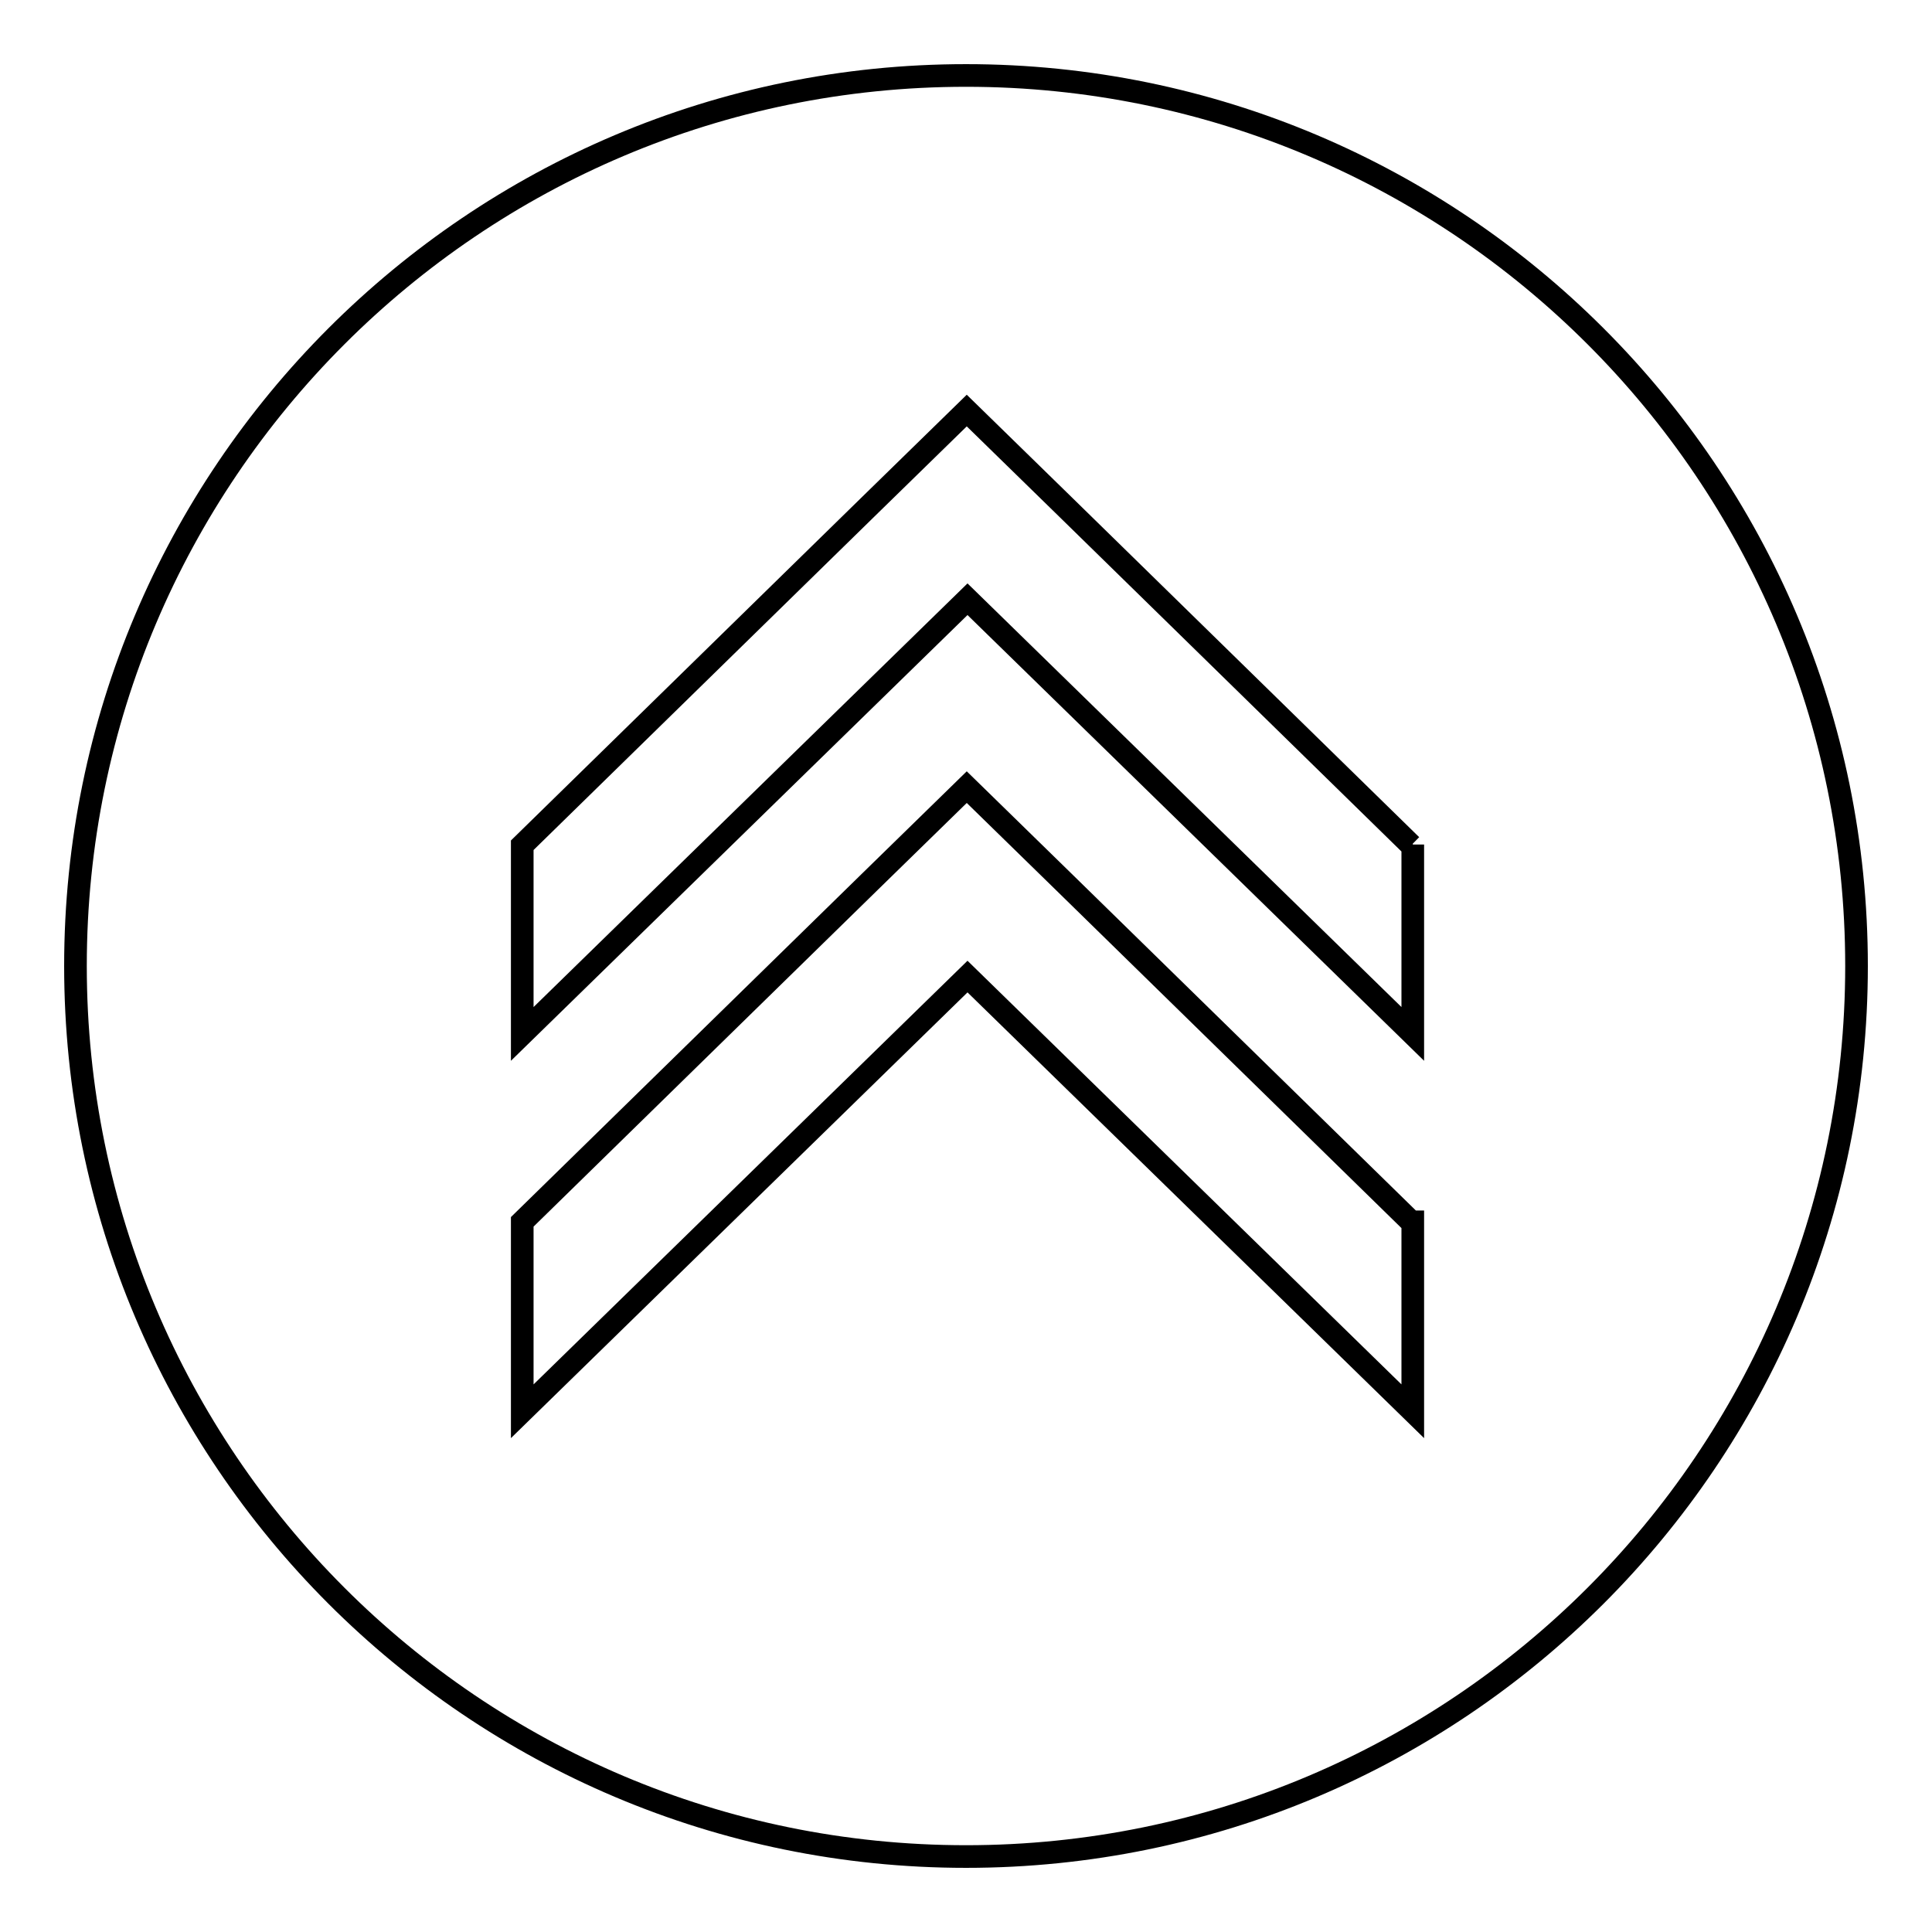
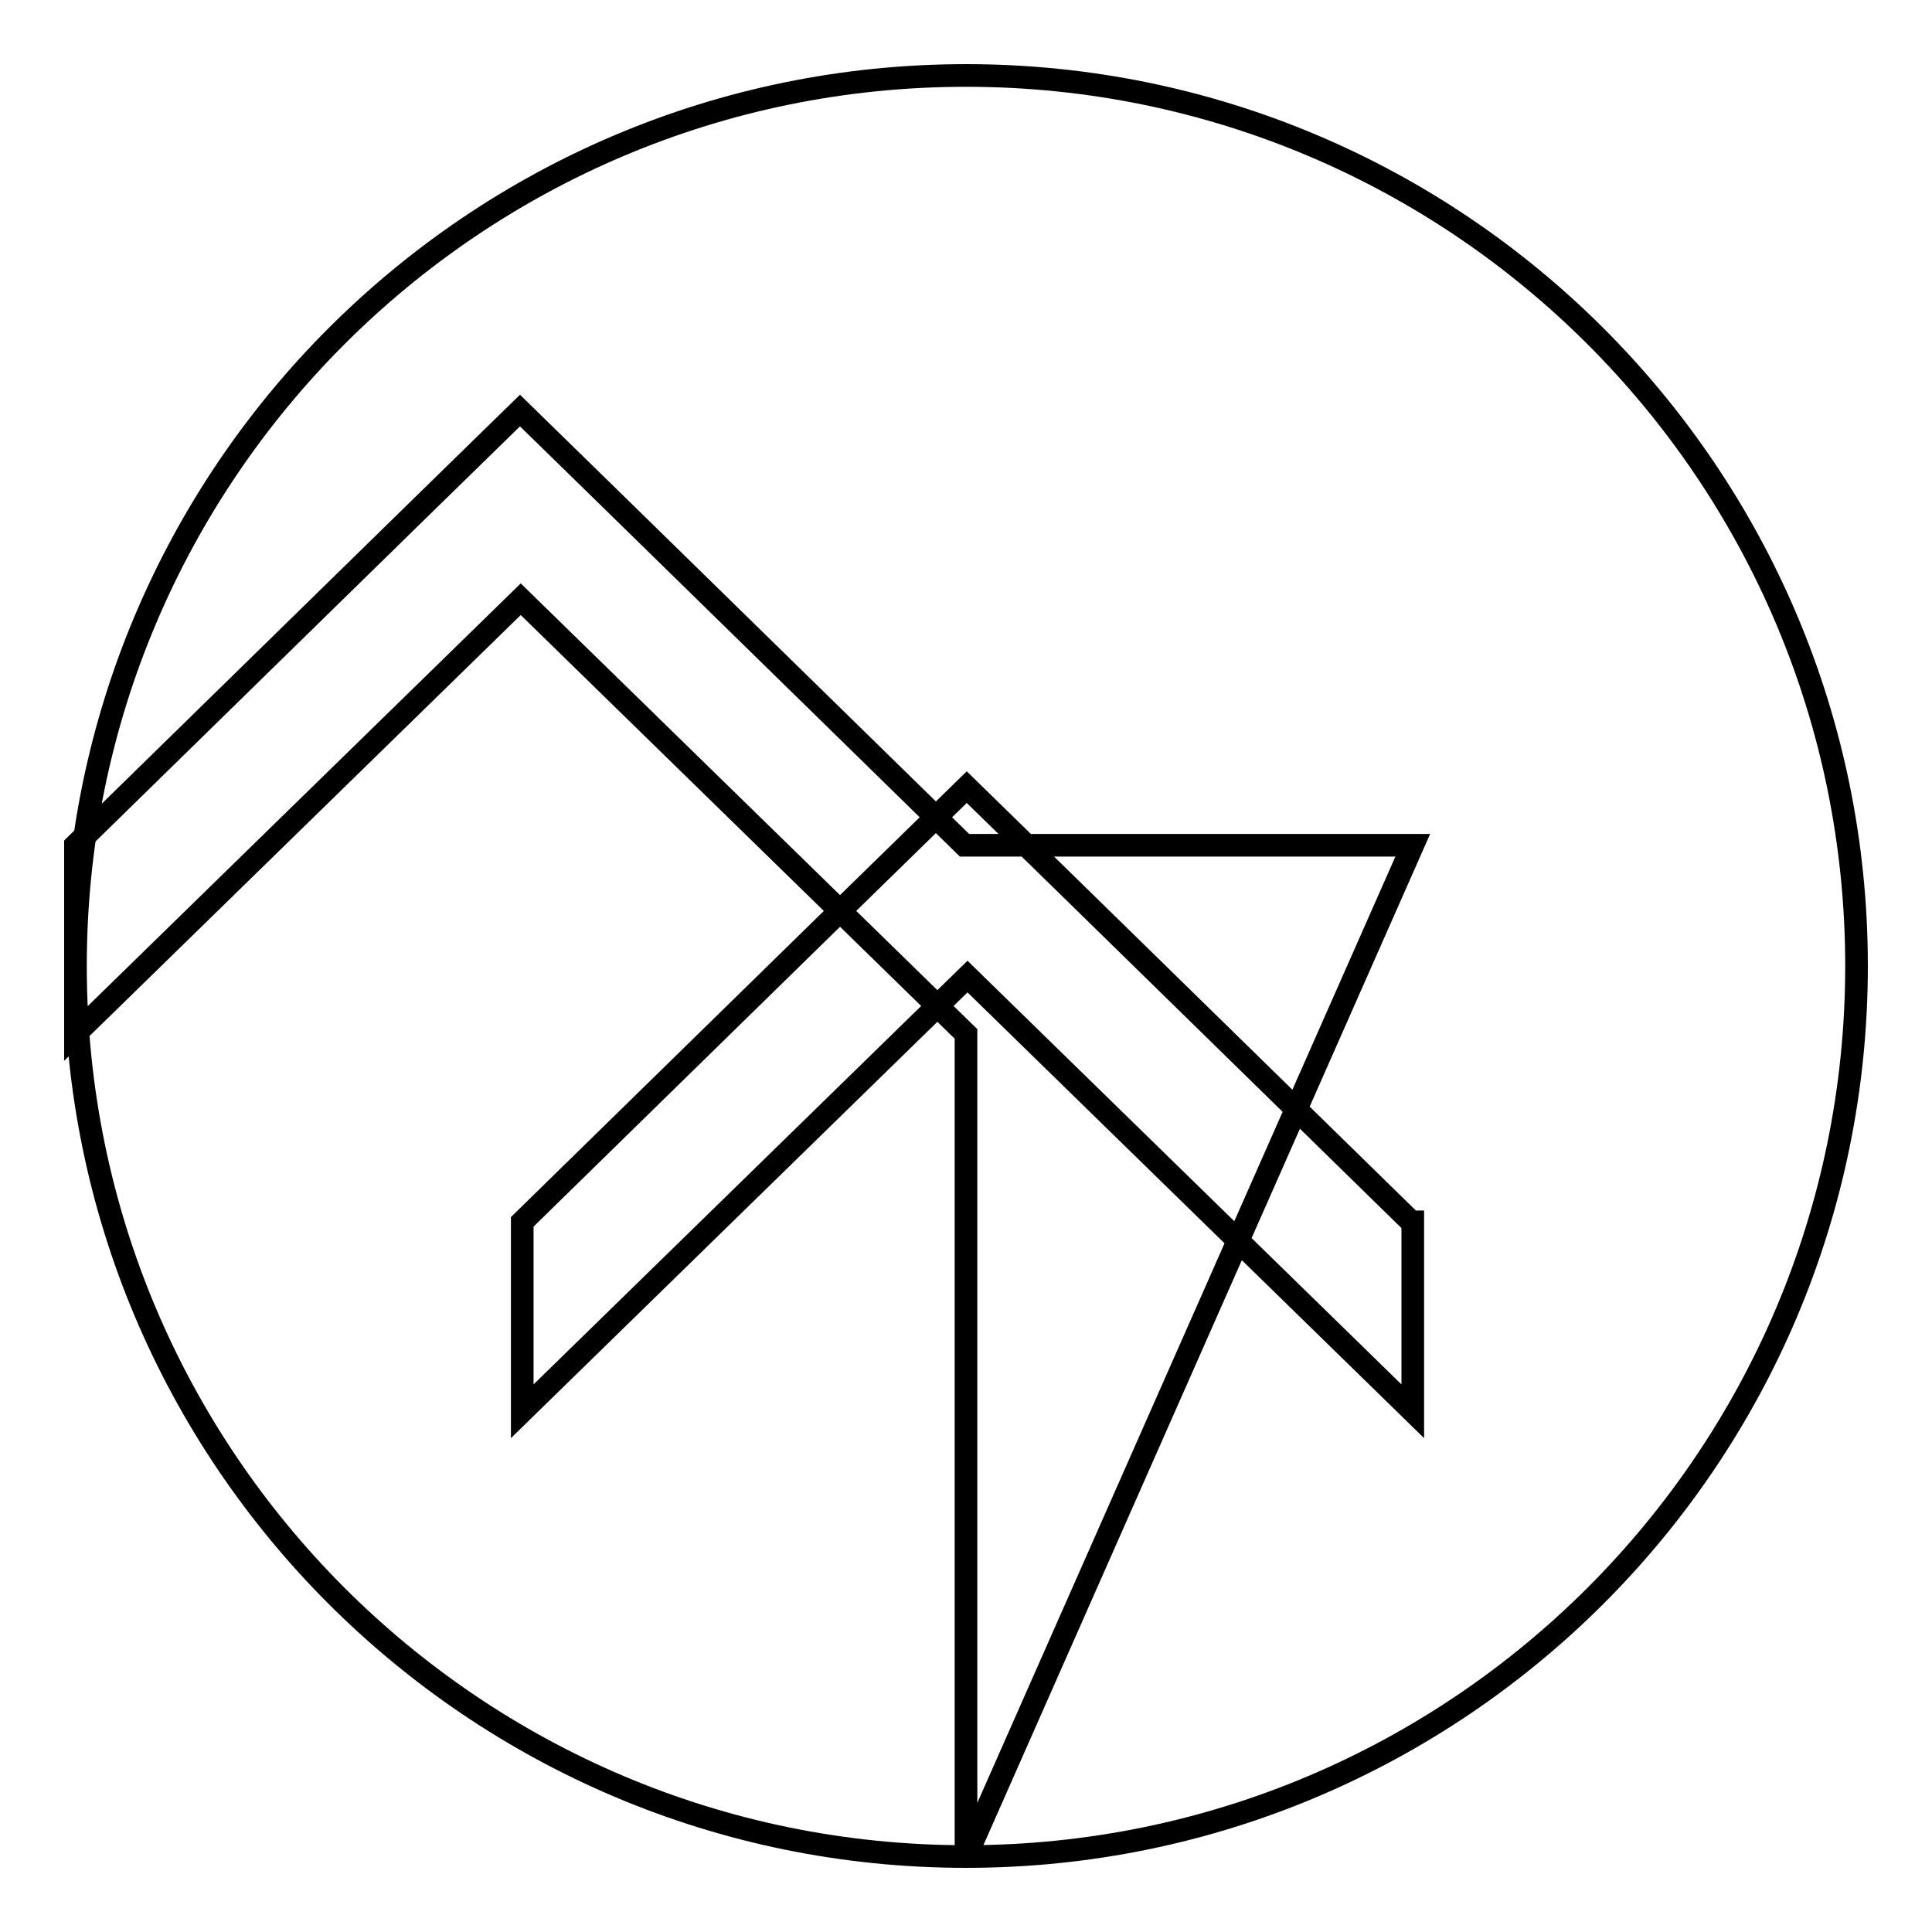
<svg xmlns="http://www.w3.org/2000/svg" version="1.1" x="0px" y="0px" viewBox="0 0 256 256" enable-background="new 0 0 256 256" xml:space="preserve">
  <g>
    <g>
-       <path stroke-width="3" fill-opacity="0" stroke="#000000" d="M128,246c65.1,0,118-52.8,118-118c0-65.2-52.9-118-118-118C62.8,10,10,62.9,10,128C10,193.1,62.8,246,128,246L128,246z M187.2,111.9V137l-59-57.6l-59,57.6v-25l46.1-45.1l12.8-12.5l12.8,12.5l46.1,45.1H187.2z M187.2,161.9V187l-59-57.6l-59,57.6v-25.1l46.1-45.1l12.8-12.5l12.8,12.5l46.1,45.1H187.2z" />
+       <path stroke-width="3" fill-opacity="0" stroke="#000000" d="M128,246c65.1,0,118-52.8,118-118c0-65.2-52.9-118-118-118C62.8,10,10,62.9,10,128C10,193.1,62.8,246,128,246L128,246z V137l-59-57.6l-59,57.6v-25l46.1-45.1l12.8-12.5l12.8,12.5l46.1,45.1H187.2z M187.2,161.9V187l-59-57.6l-59,57.6v-25.1l46.1-45.1l12.8-12.5l12.8,12.5l46.1,45.1H187.2z" />
    </g>
  </g>
</svg>